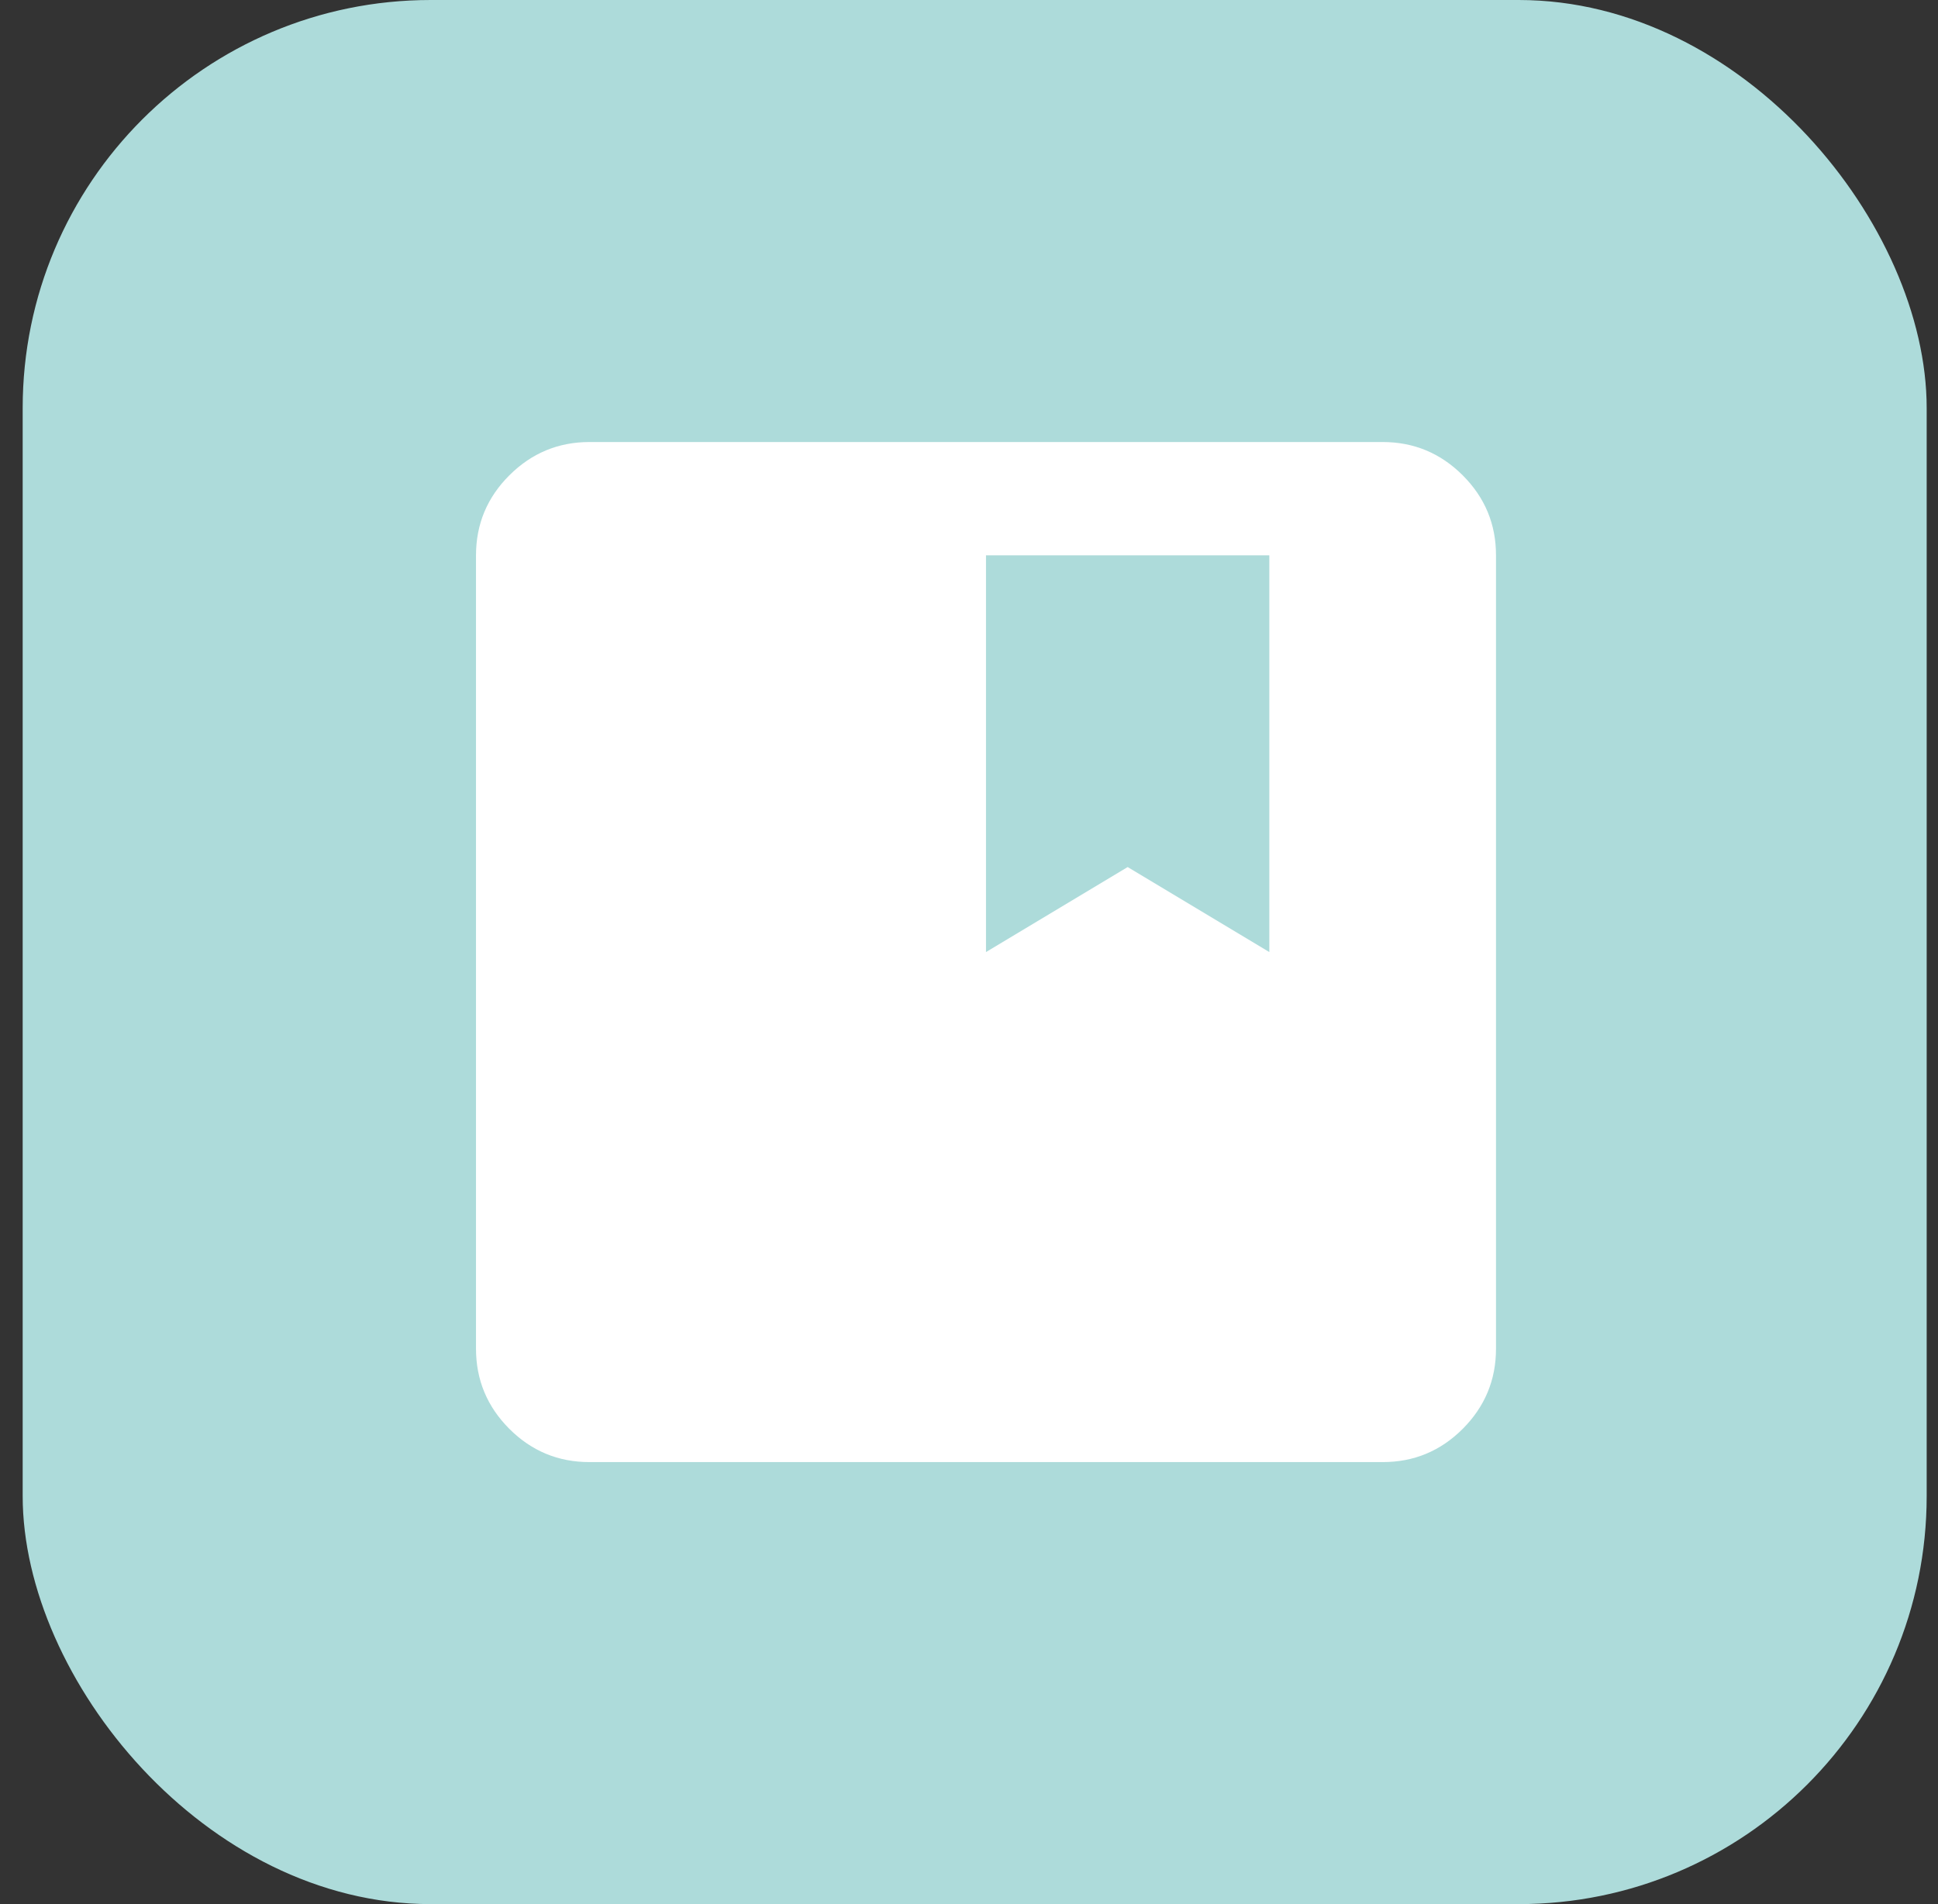
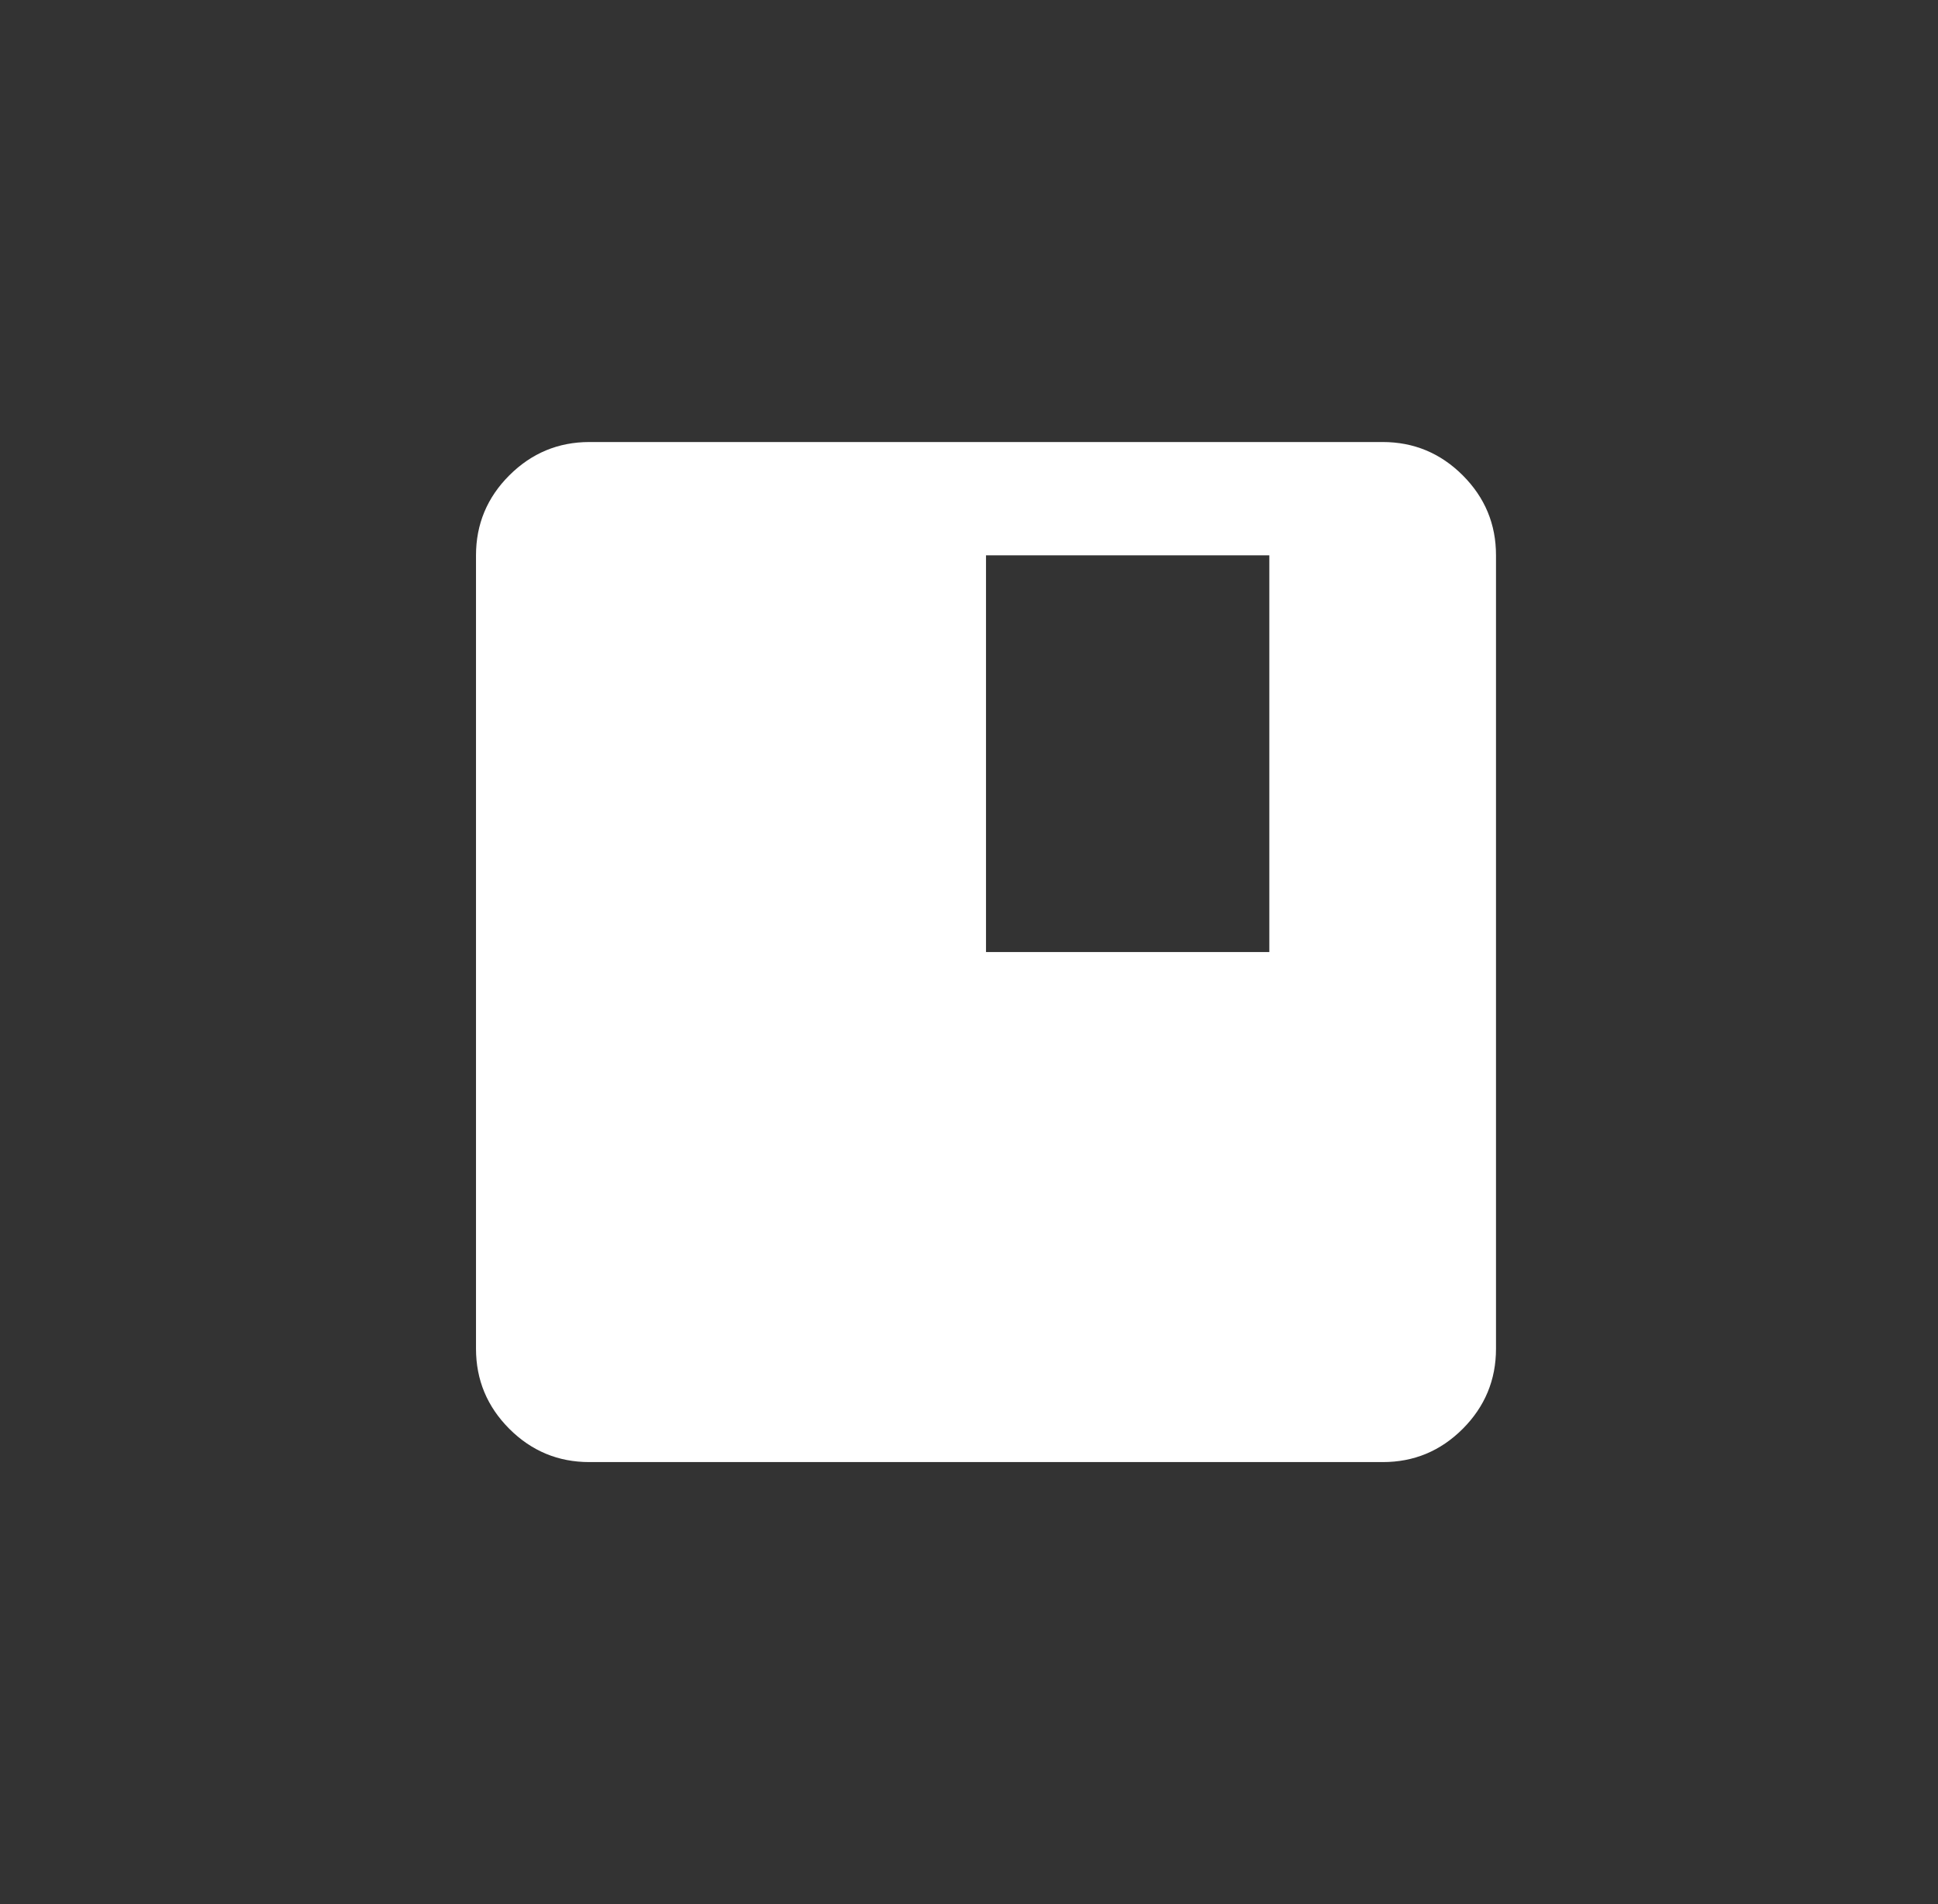
<svg xmlns="http://www.w3.org/2000/svg" width="57" height="56" viewBox="0 0 57 56" fill="none">
  <rect x="0" y="0" width="57" height="56" fill="#333333" stroke="none" />
-   <rect x="0.667" width="56" height="56" rx="12" fill="#ADDBDA" />
-   <path d="M17.333 43C16.417 43 15.632 42.674 14.98 42.022C14.328 41.369 14.001 40.584 14 39.667V16.333C14 15.417 14.327 14.632 14.98 13.98C15.633 13.328 16.418 13.001 17.333 13H40.667C41.583 13 42.368 13.327 43.022 13.98C43.675 14.633 44.001 15.418 44 16.333V39.667C44 40.583 43.674 41.368 43.022 42.022C42.369 42.675 41.584 43.001 40.667 43H17.333ZM29 28L33.167 25.5L37.333 28V16.333H29V28Z" fill="white" />
+   <path d="M17.333 43C16.417 43 15.632 42.674 14.98 42.022C14.328 41.369 14.001 40.584 14 39.667V16.333C14 15.417 14.327 14.632 14.98 13.98C15.633 13.328 16.418 13.001 17.333 13H40.667C41.583 13 42.368 13.327 43.022 13.98C43.675 14.633 44.001 15.418 44 16.333V39.667C44 40.583 43.674 41.368 43.022 42.022C42.369 42.675 41.584 43.001 40.667 43H17.333ZM29 28L37.333 28V16.333H29V28Z" fill="white" />
</svg>